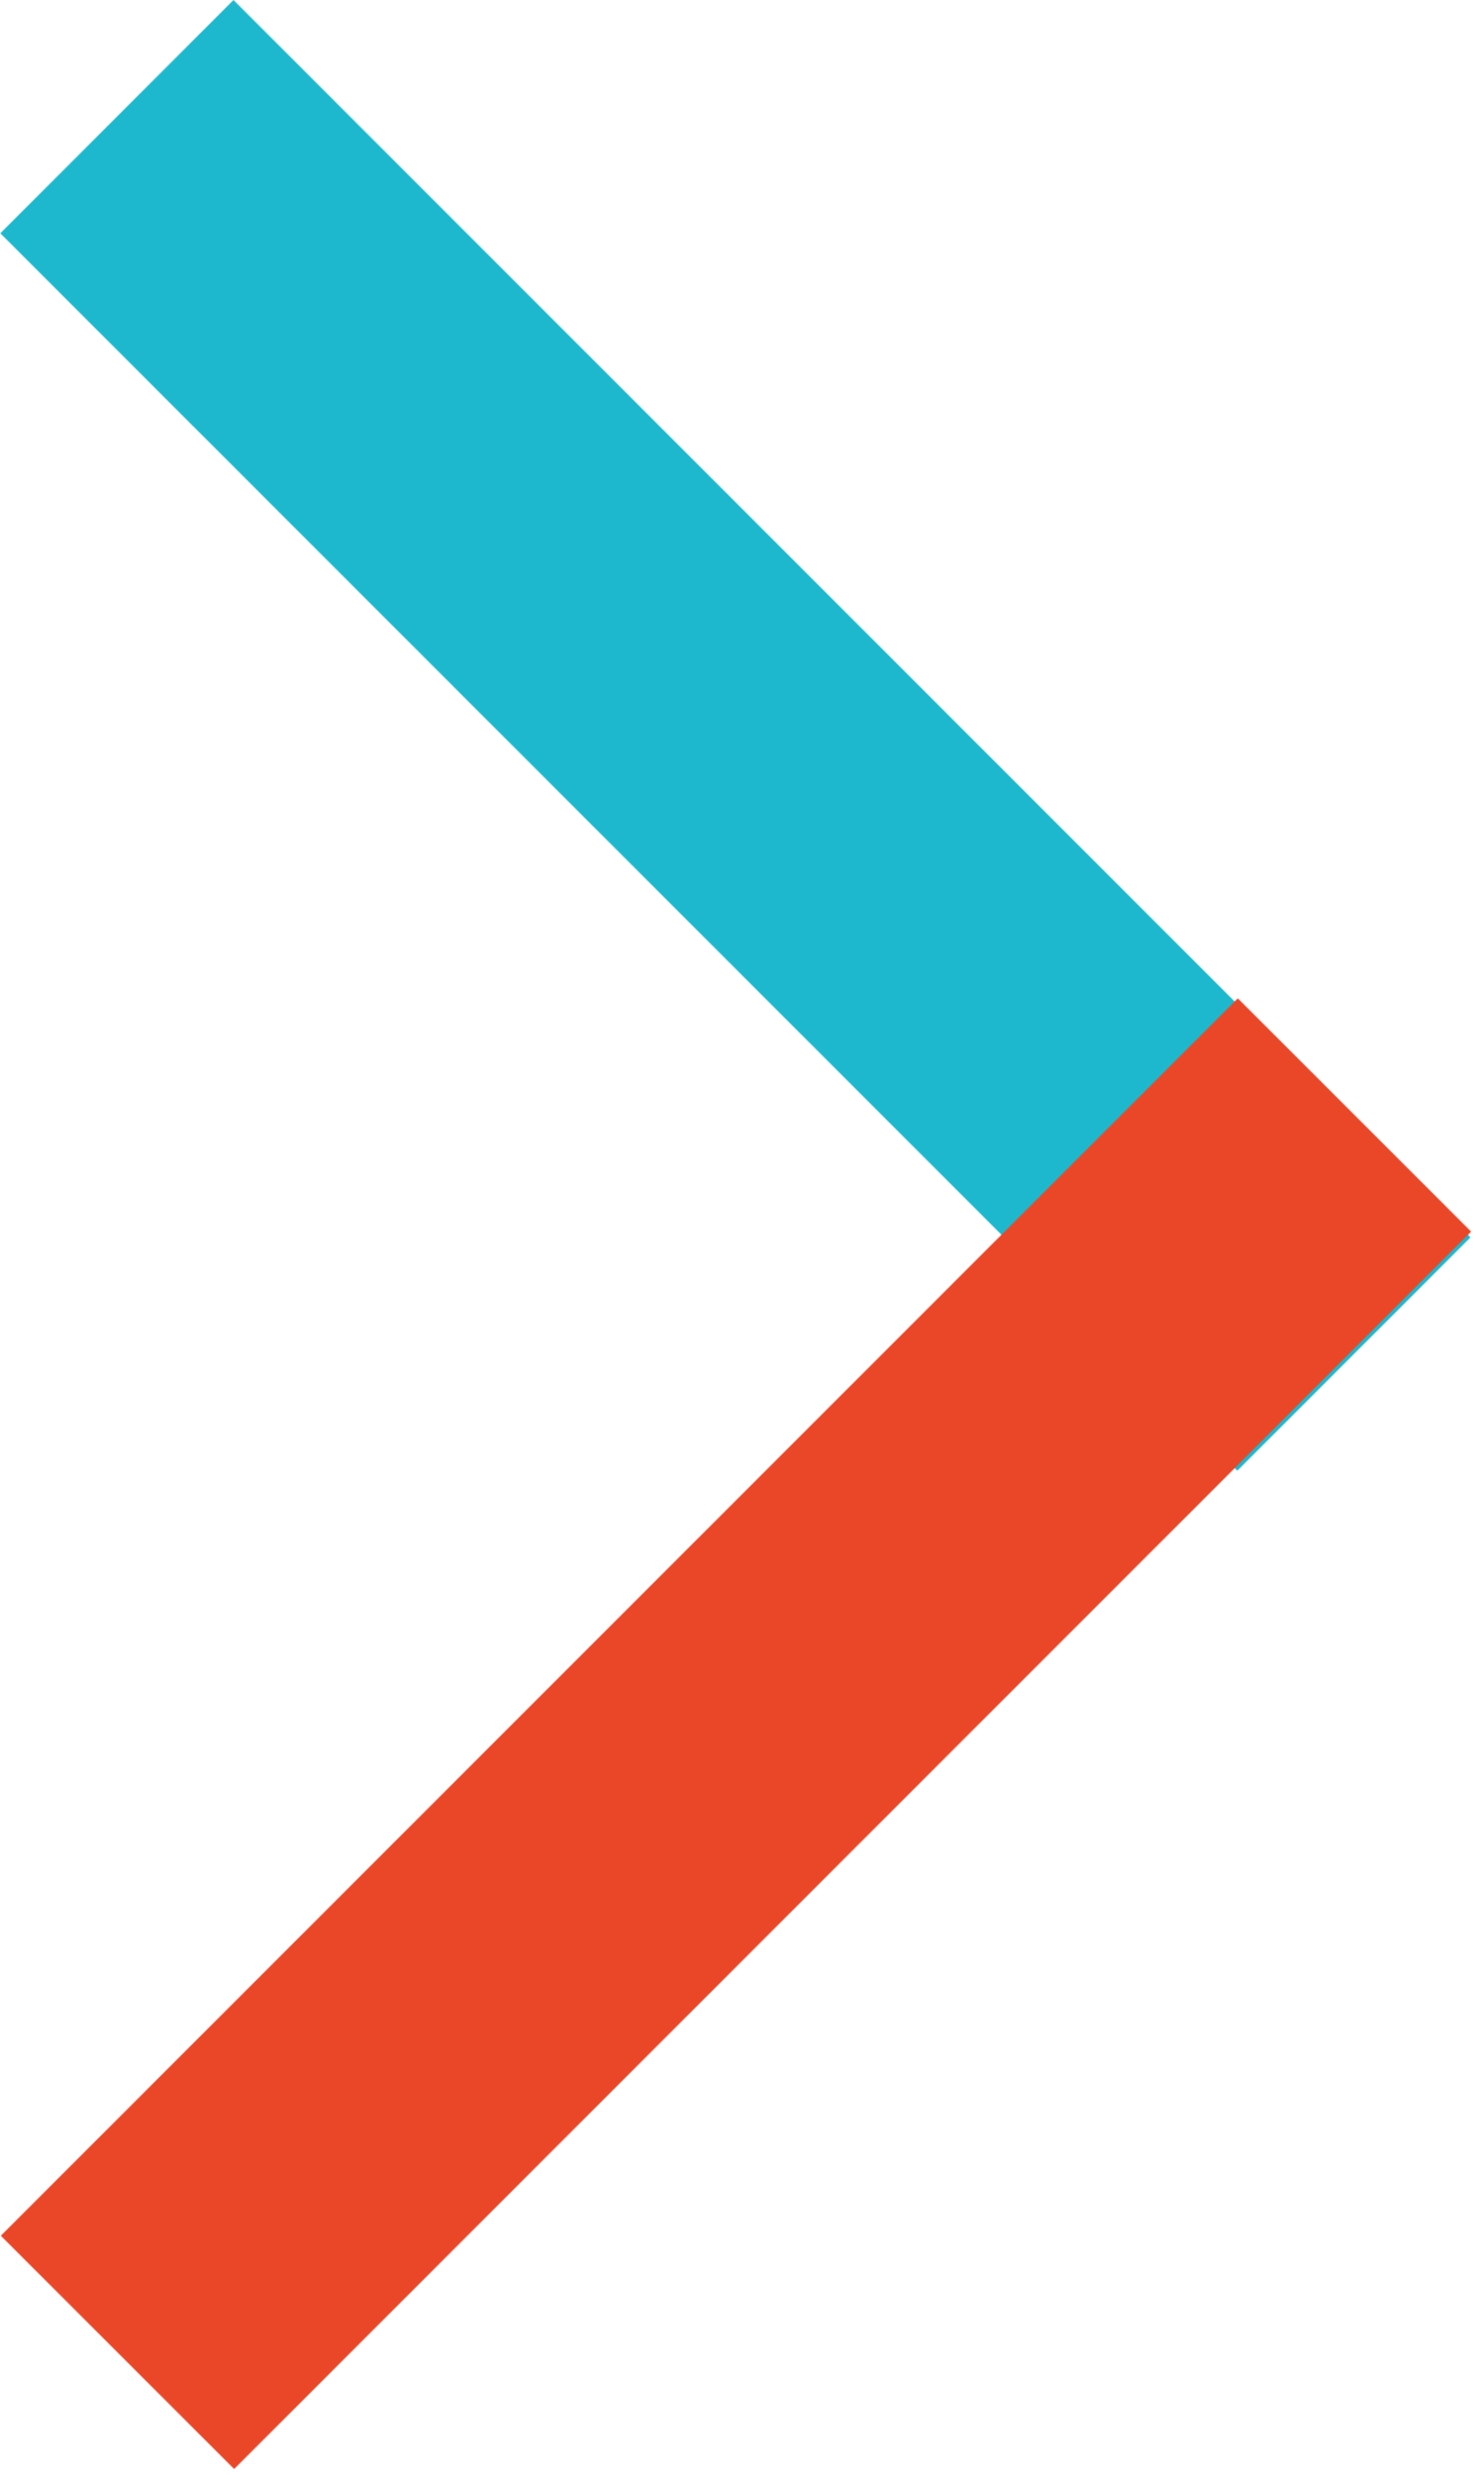
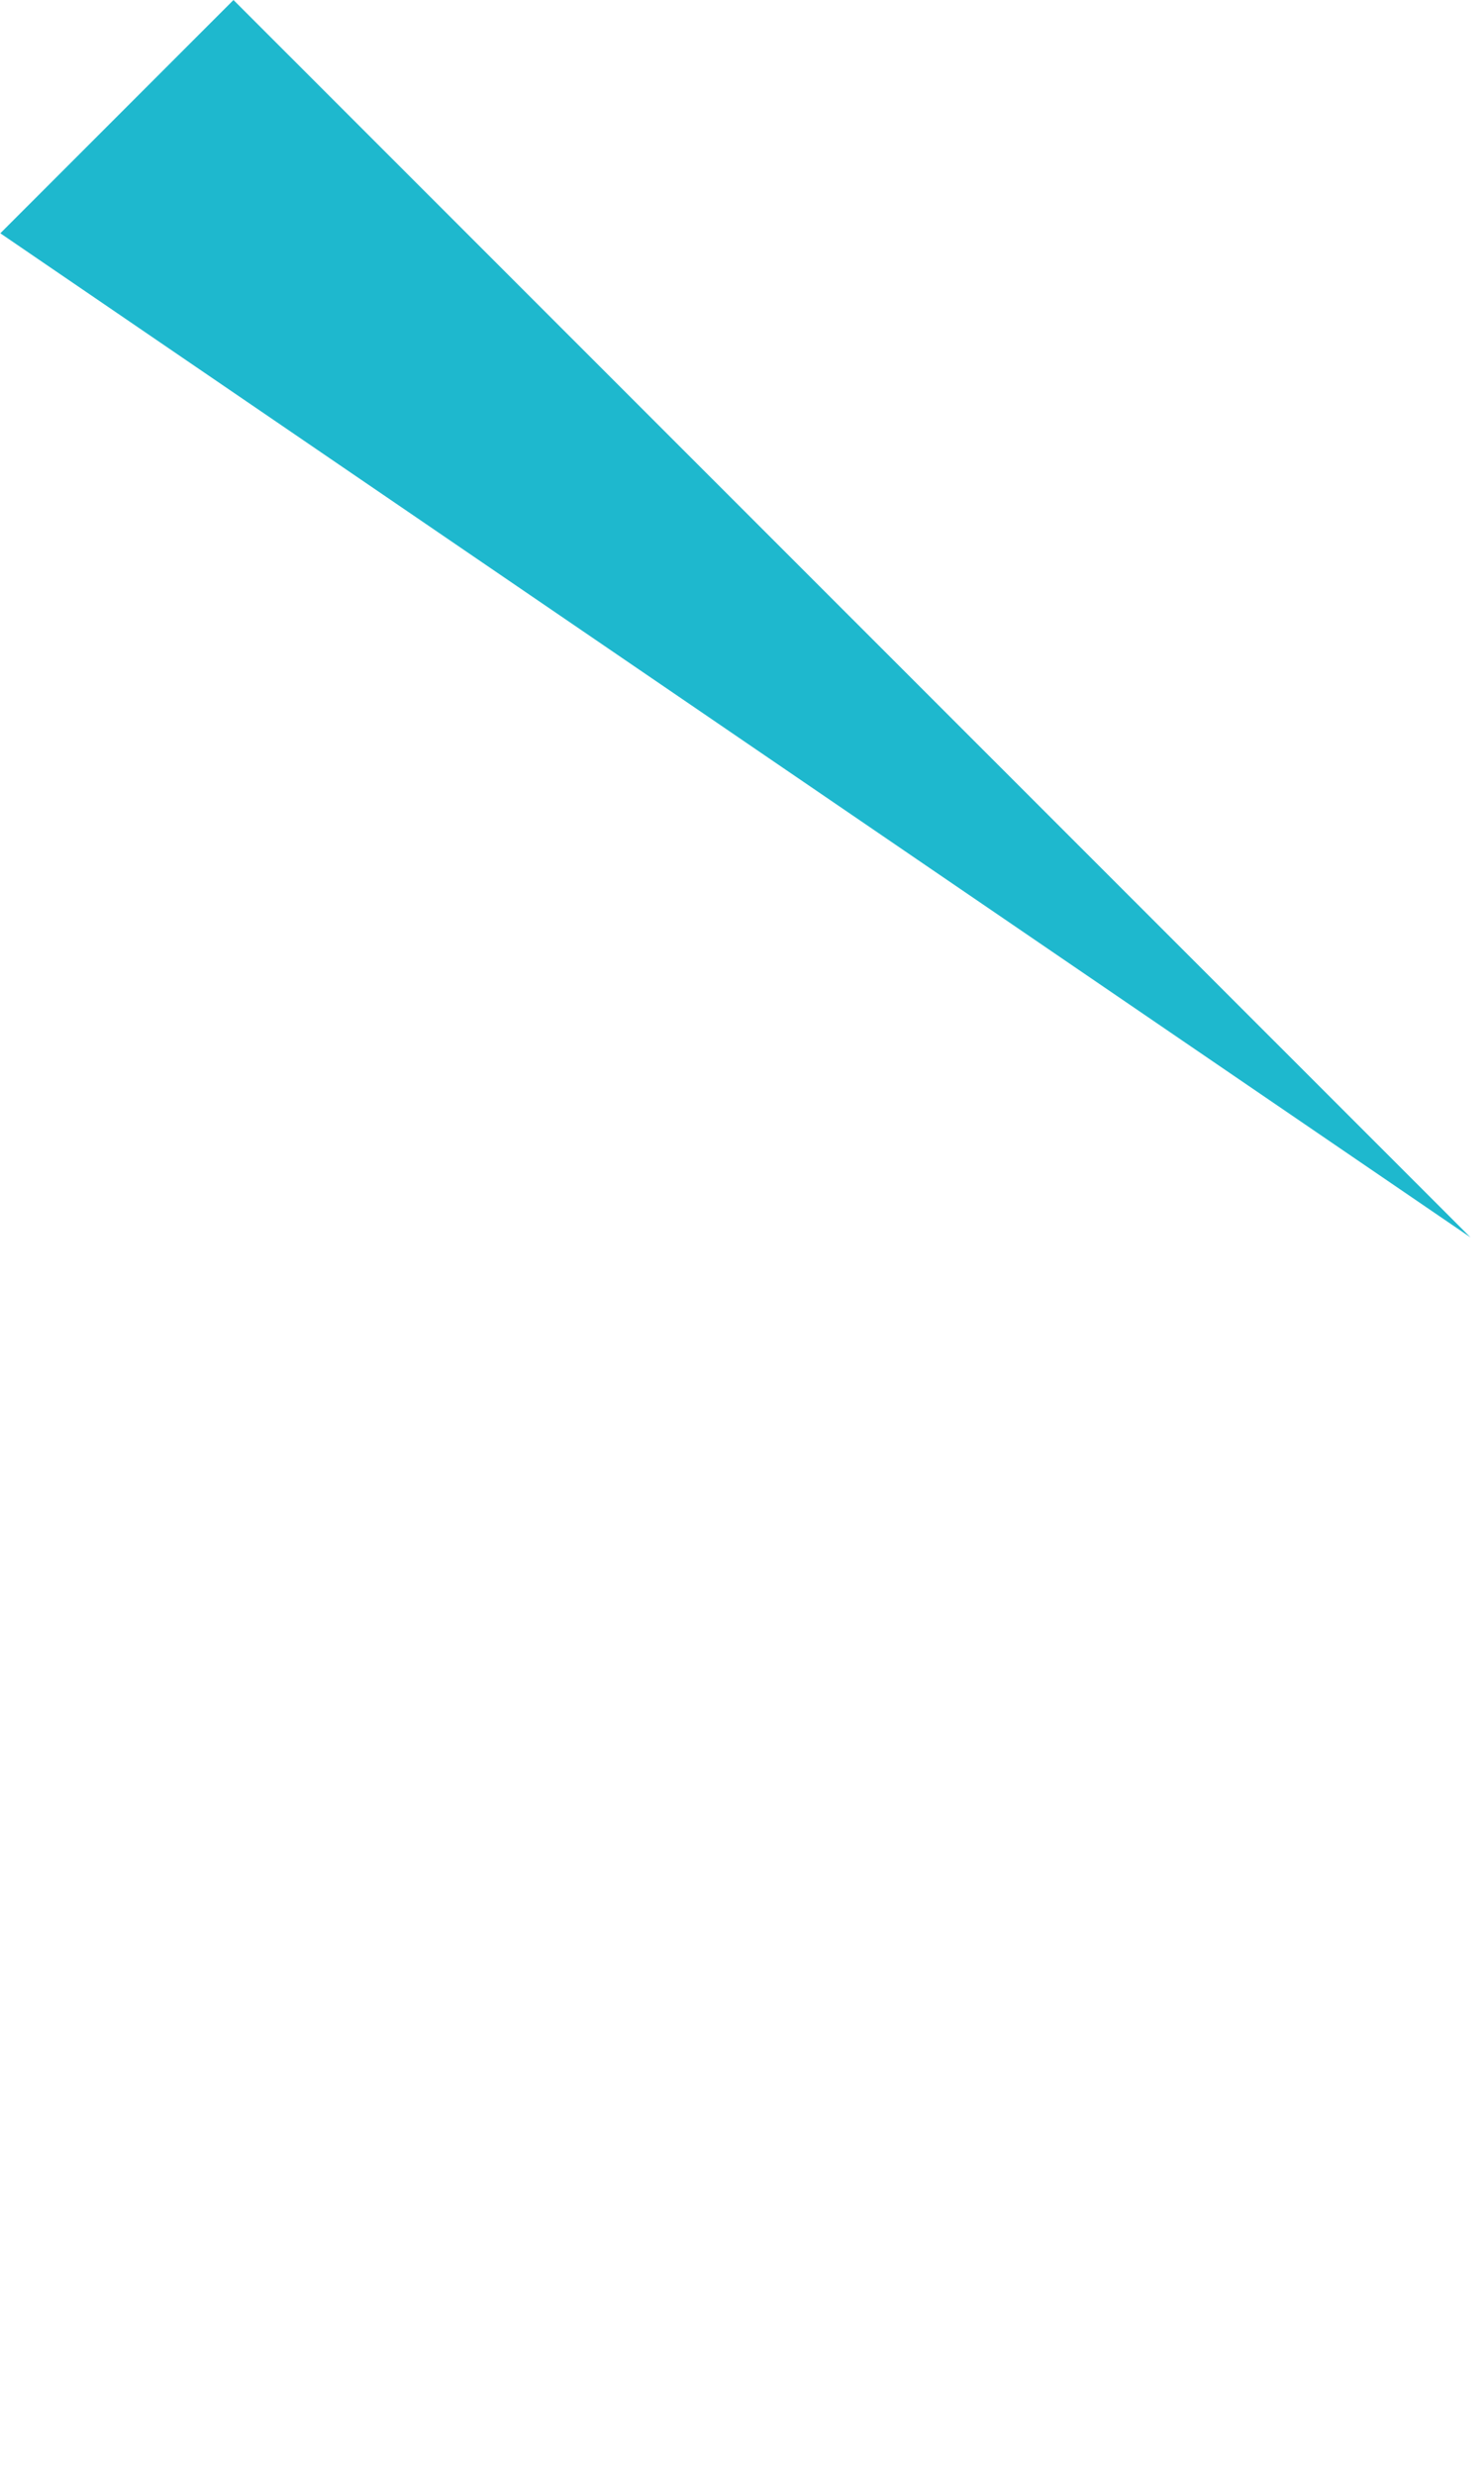
<svg xmlns="http://www.w3.org/2000/svg" width="9" height="15" viewBox="0 0 9 15" fill="none">
-   <path d="M0.002 1.414L7.504 8.914L8.918 7.5L1.416 9.33542e-05L0.002 1.414Z" fill="#1EB8CE" />
-   <path d="M1.42 14.965L8.922 7.465L7.507 6.051L0.005 13.551L1.42 14.965Z" fill="#E94728" />
+   <path d="M0.002 1.414L8.918 7.5L1.416 9.33542e-05L0.002 1.414Z" fill="#1EB8CE" />
</svg>